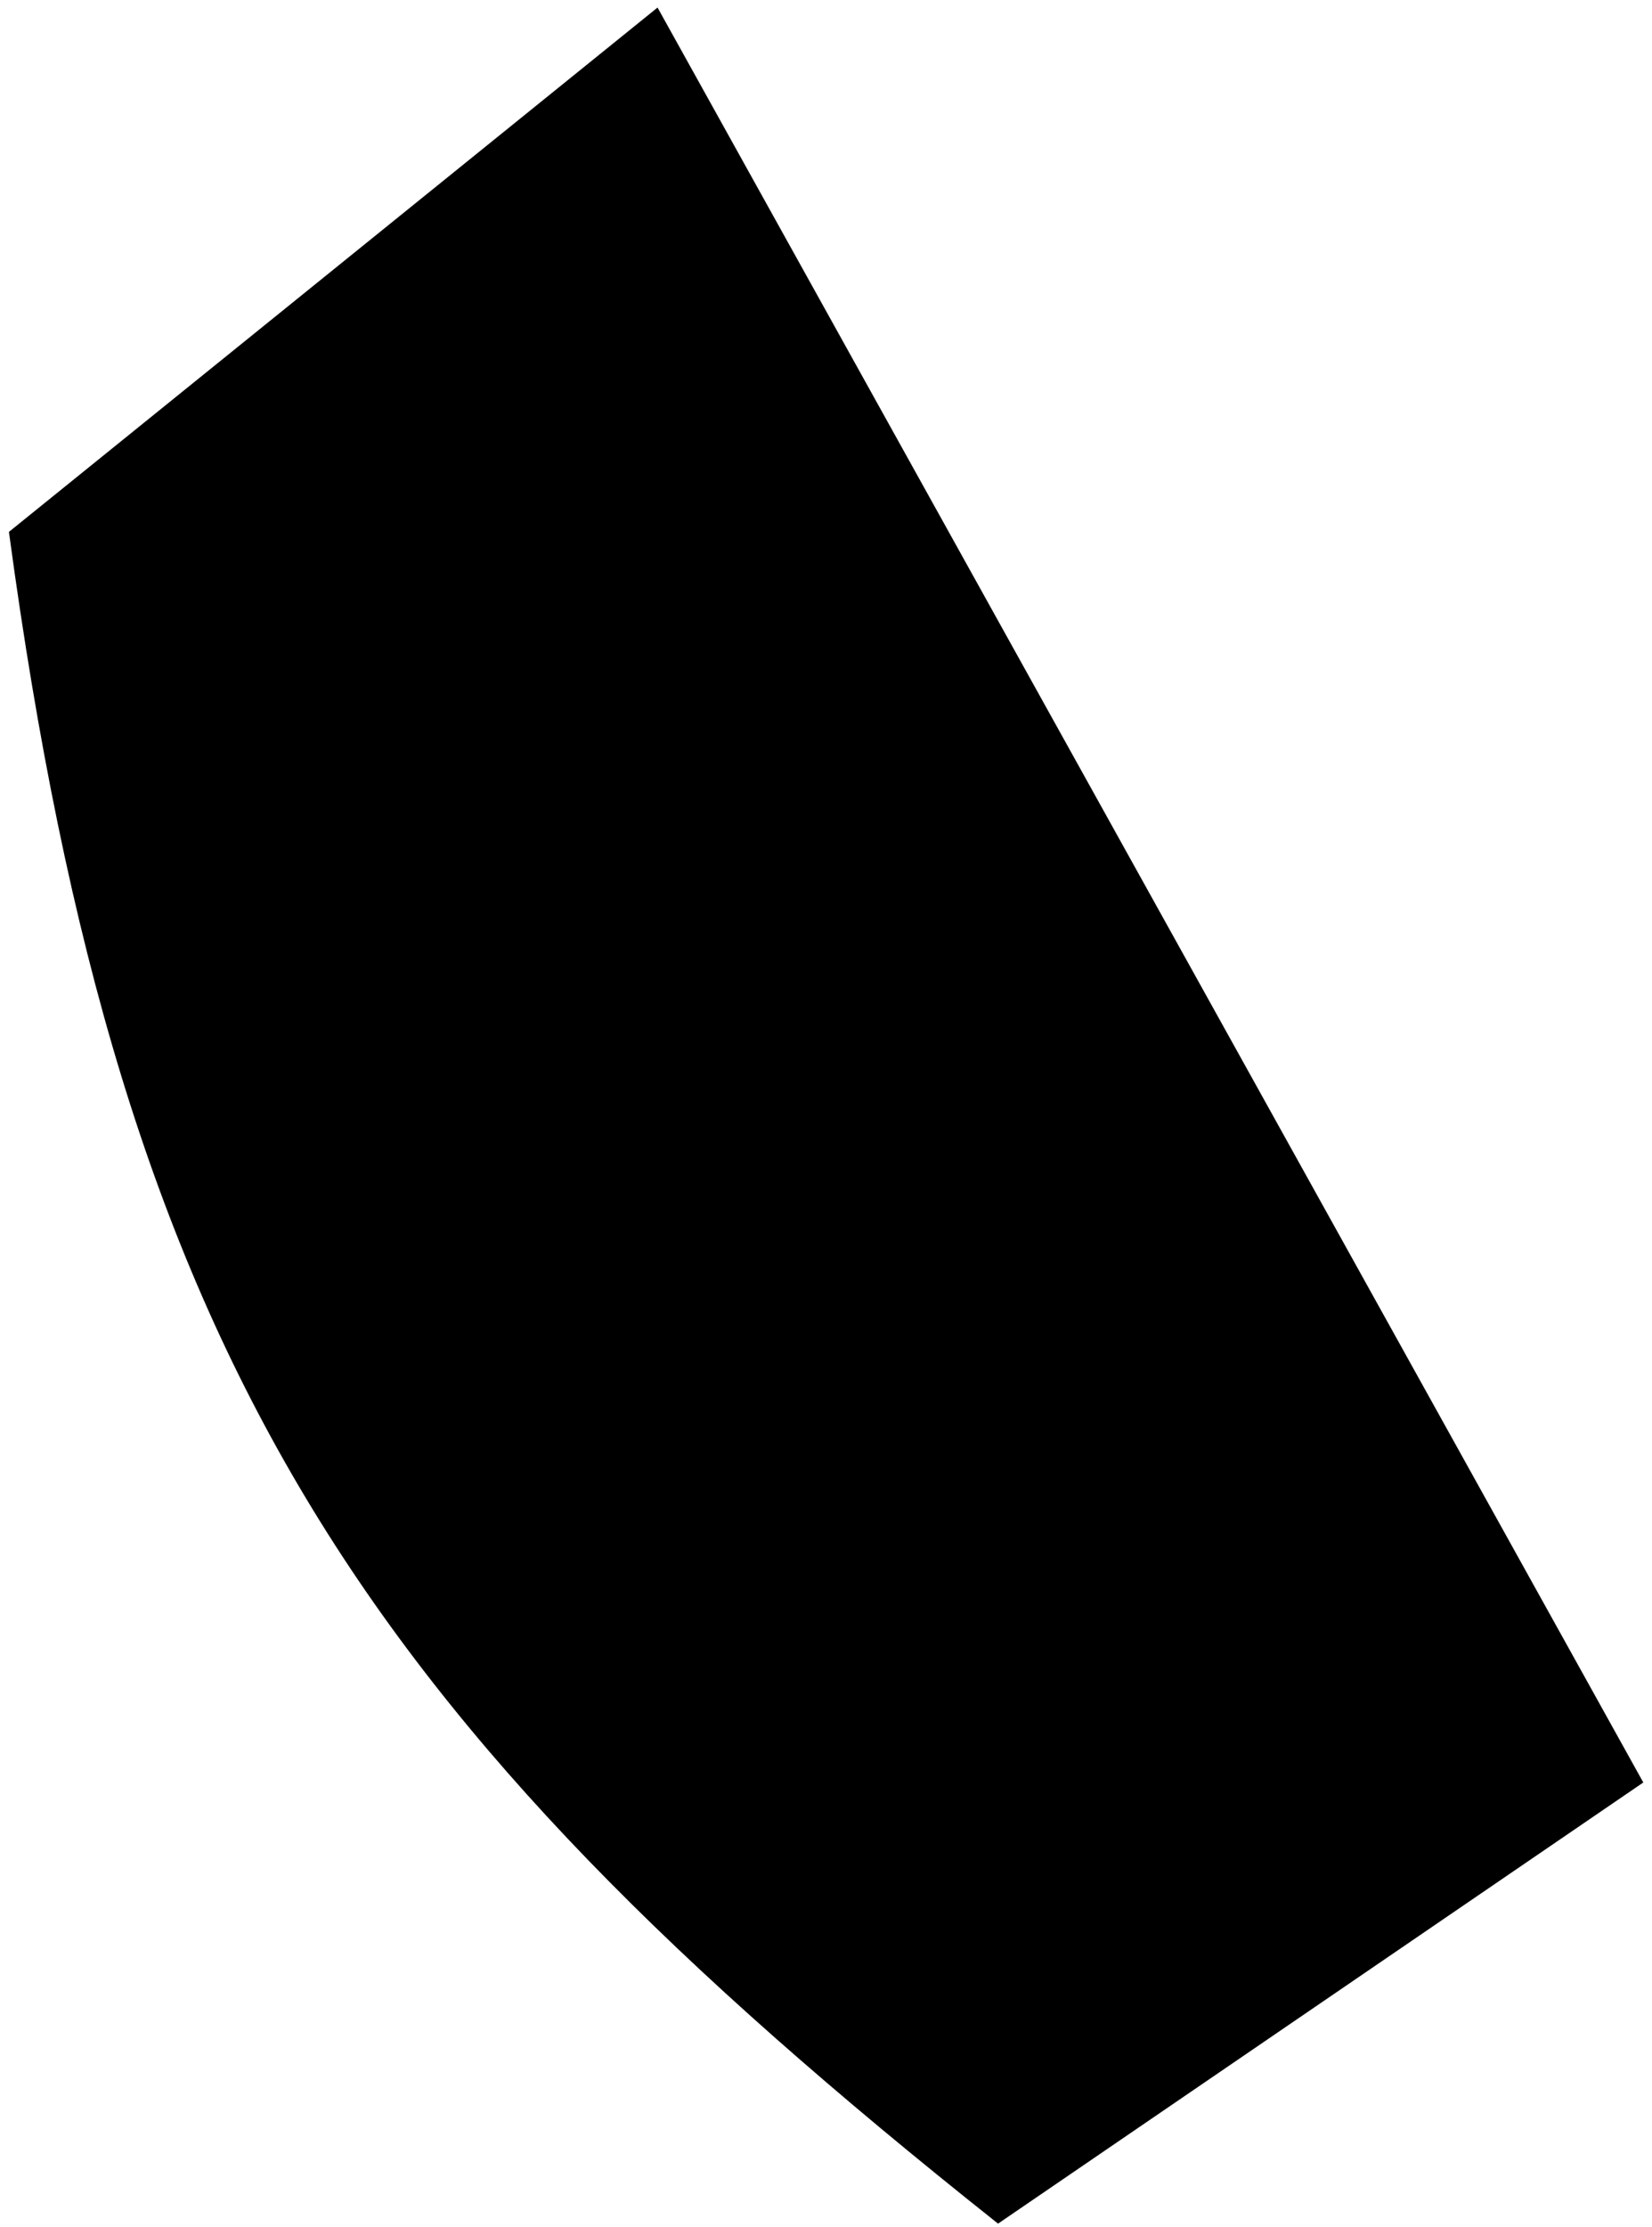
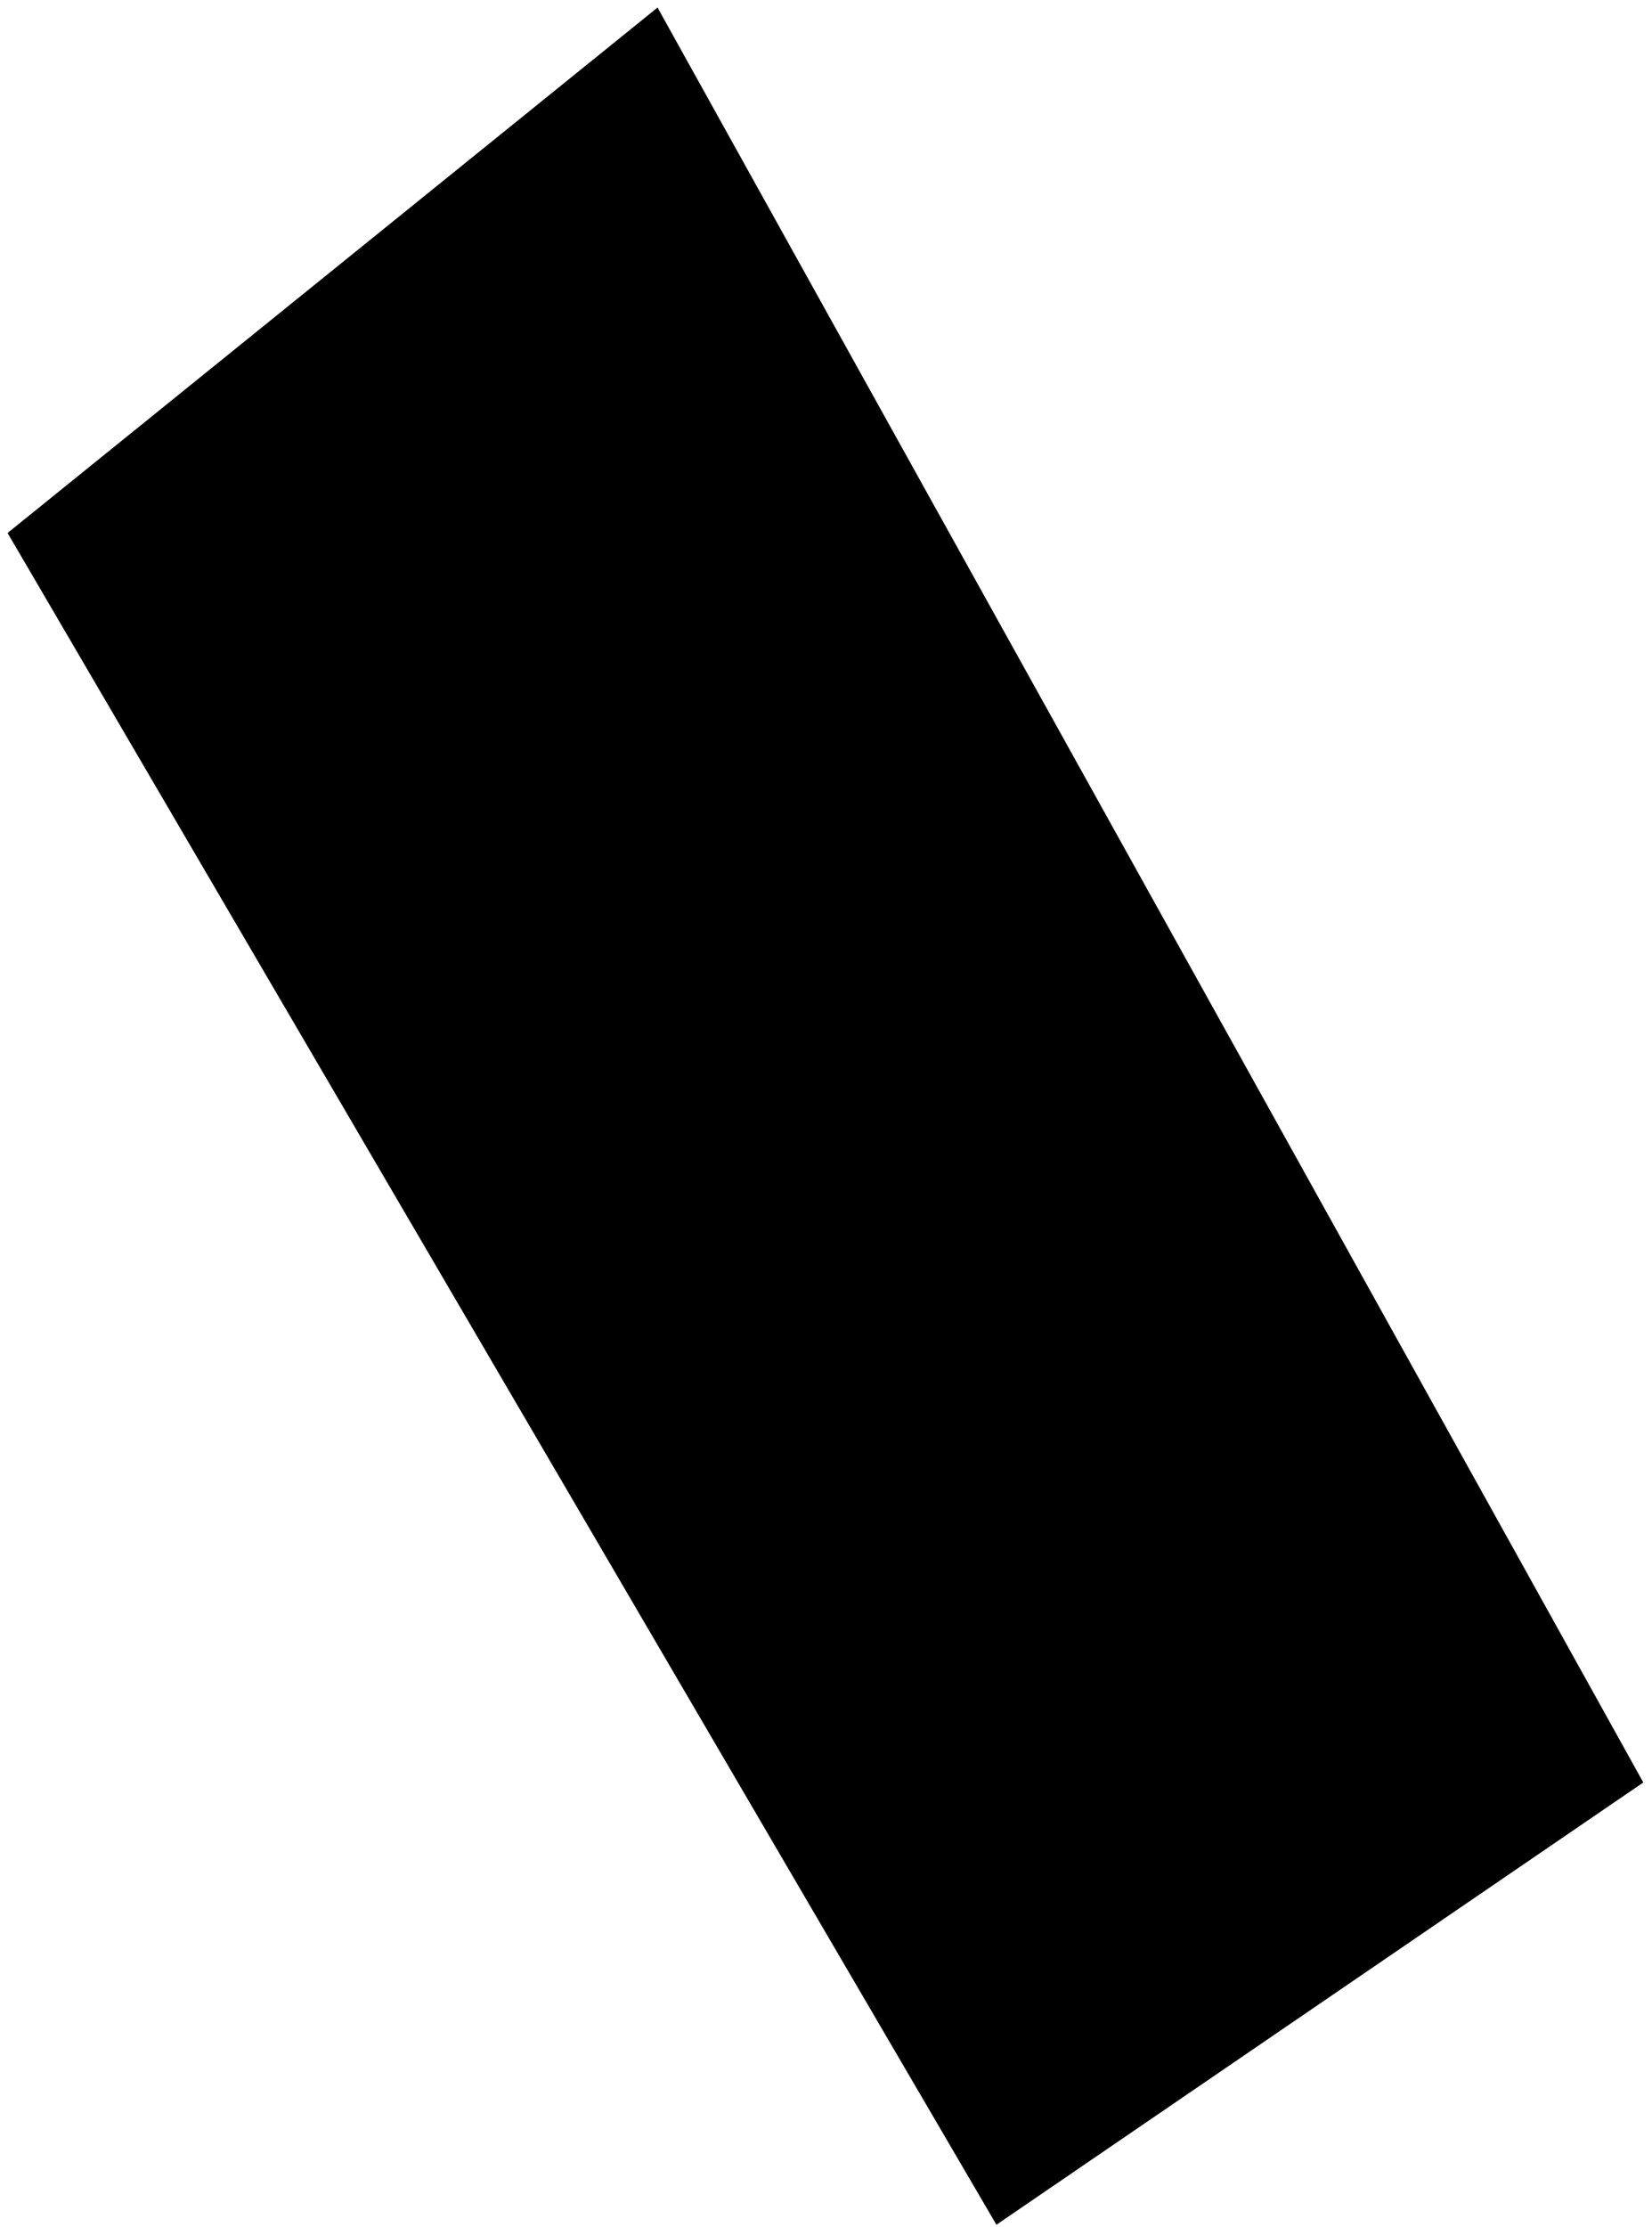
<svg xmlns="http://www.w3.org/2000/svg" width="141" height="190" viewBox="0 0 141 190" fill="none">
-   <path d="M1.295 45.594L55.974 1.407L139.599 151.929L85.207 189.104C31.087 146.08 10.815 115.817 1.295 45.594Z" fill="black" stroke="black" />
+   <path d="M1.295 45.594L55.974 1.407L139.599 151.929L85.207 189.104Z" fill="black" stroke="black" />
</svg>